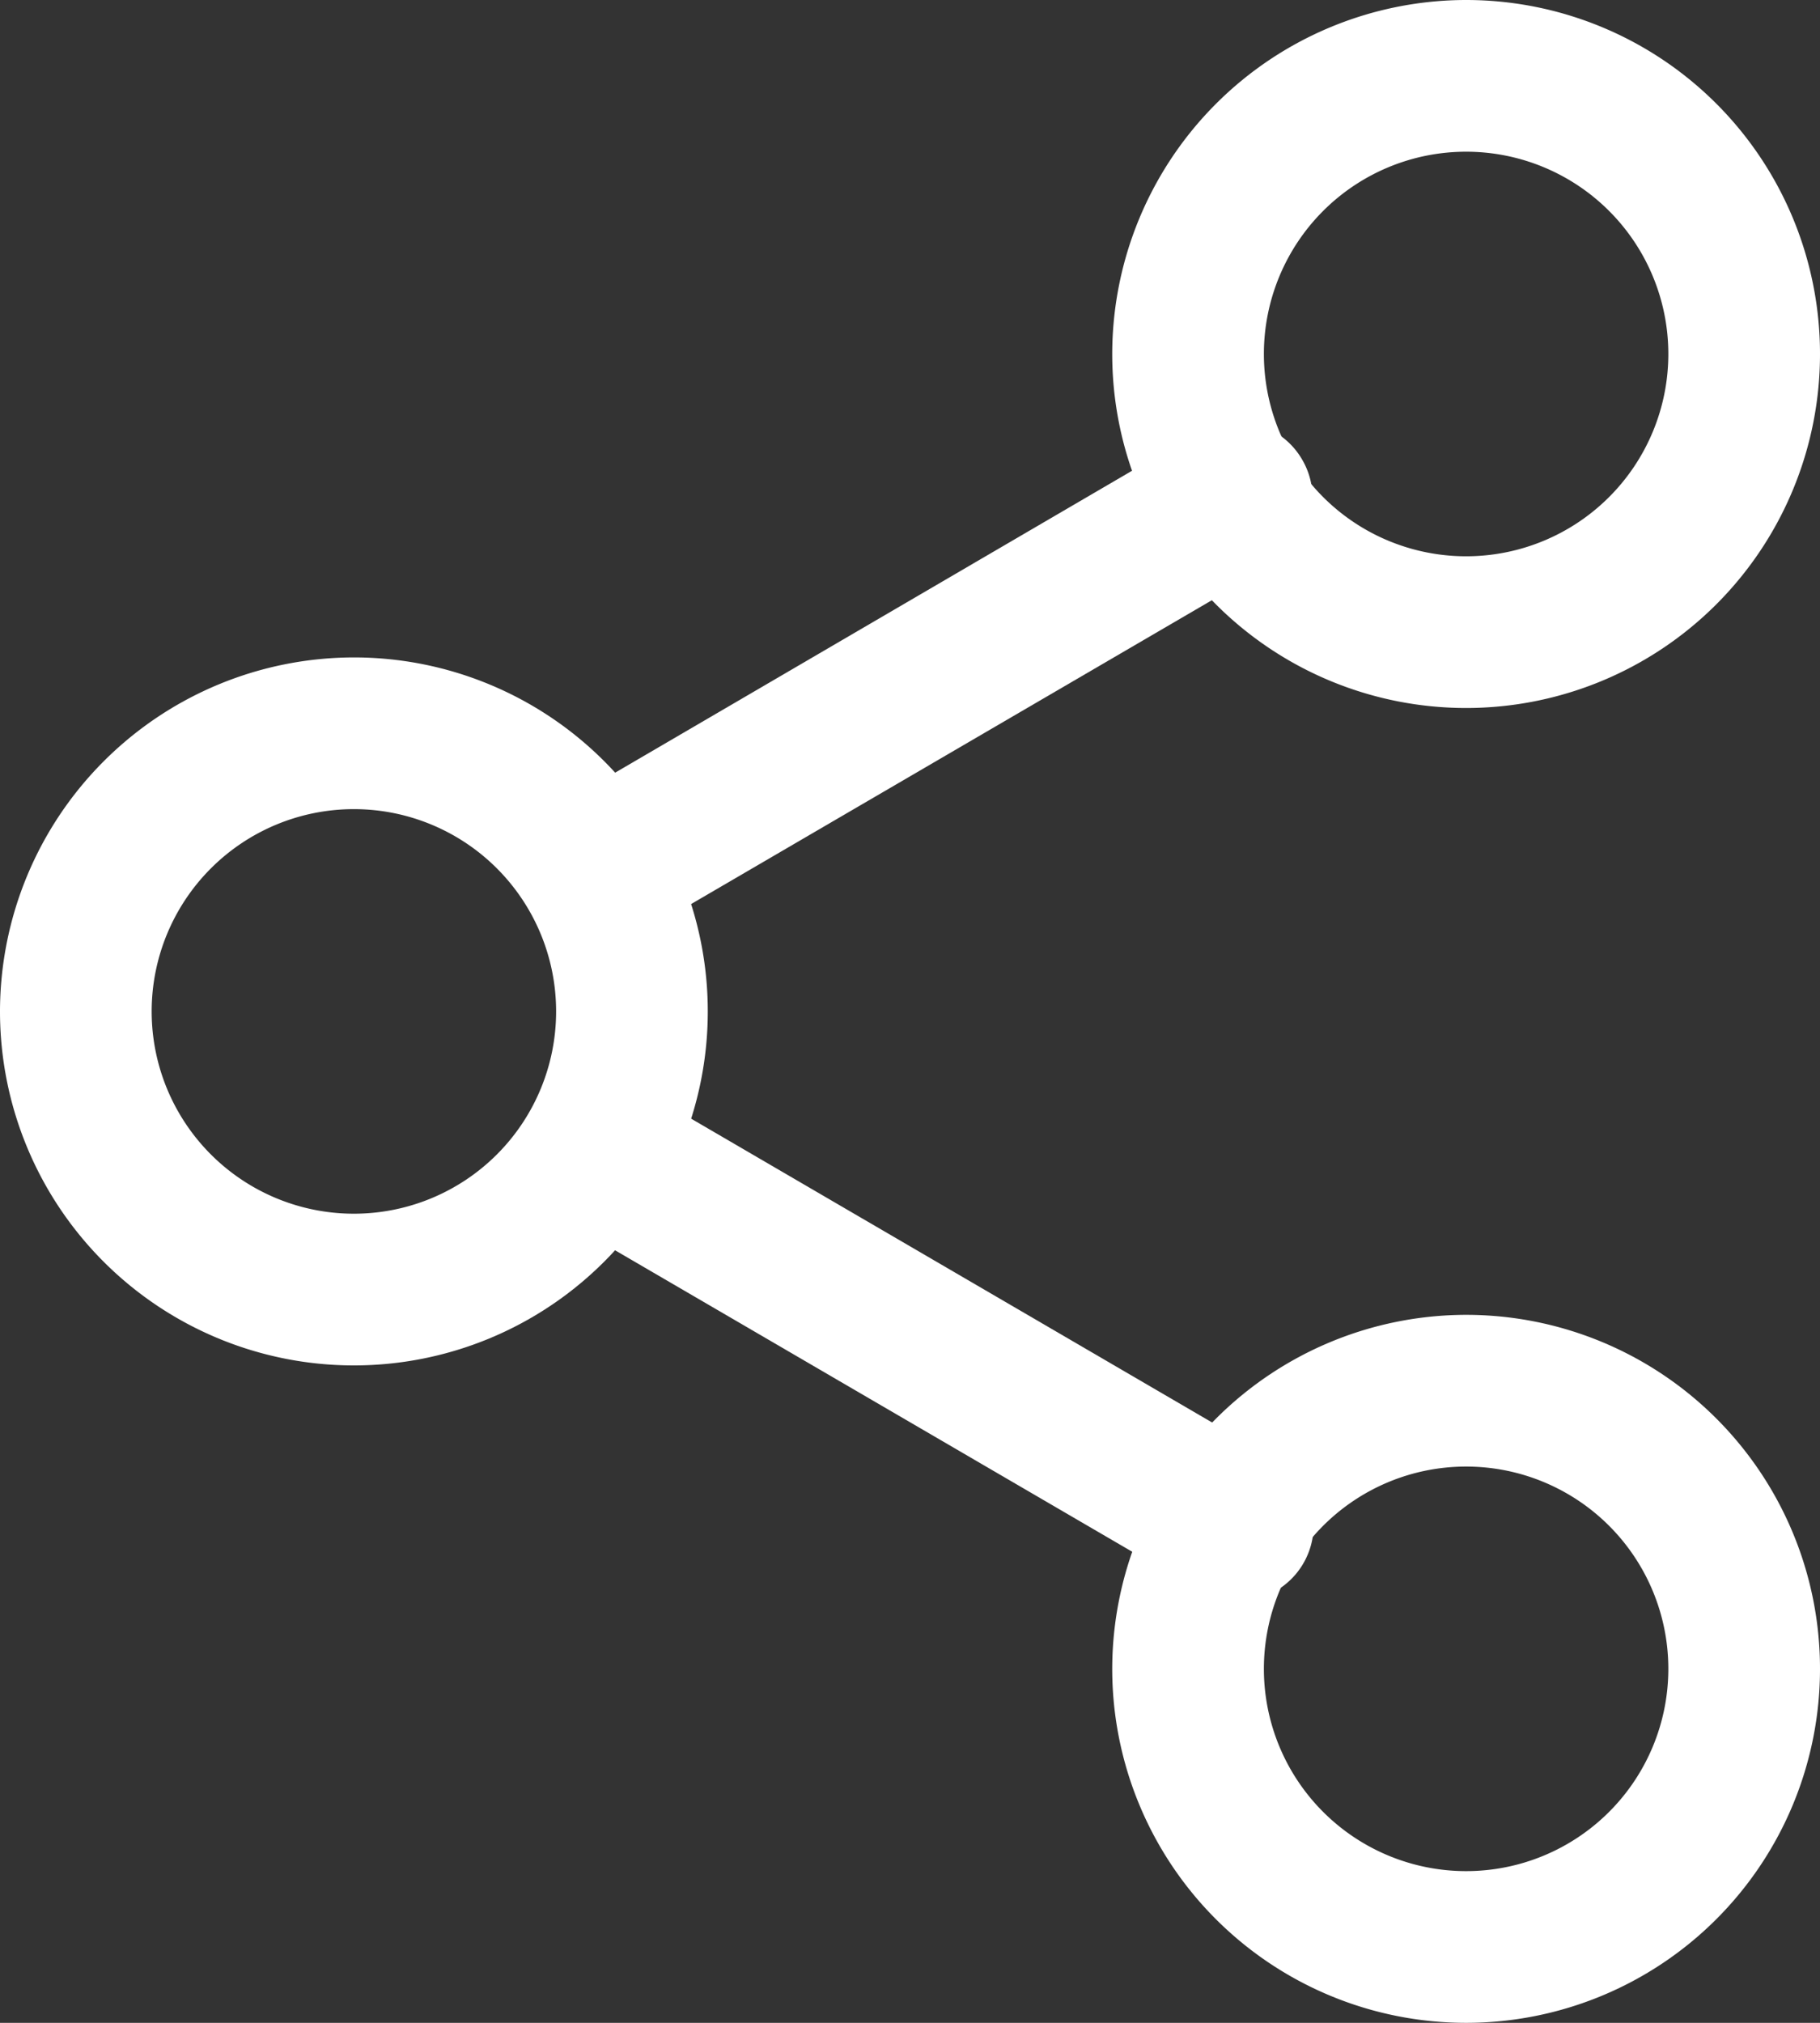
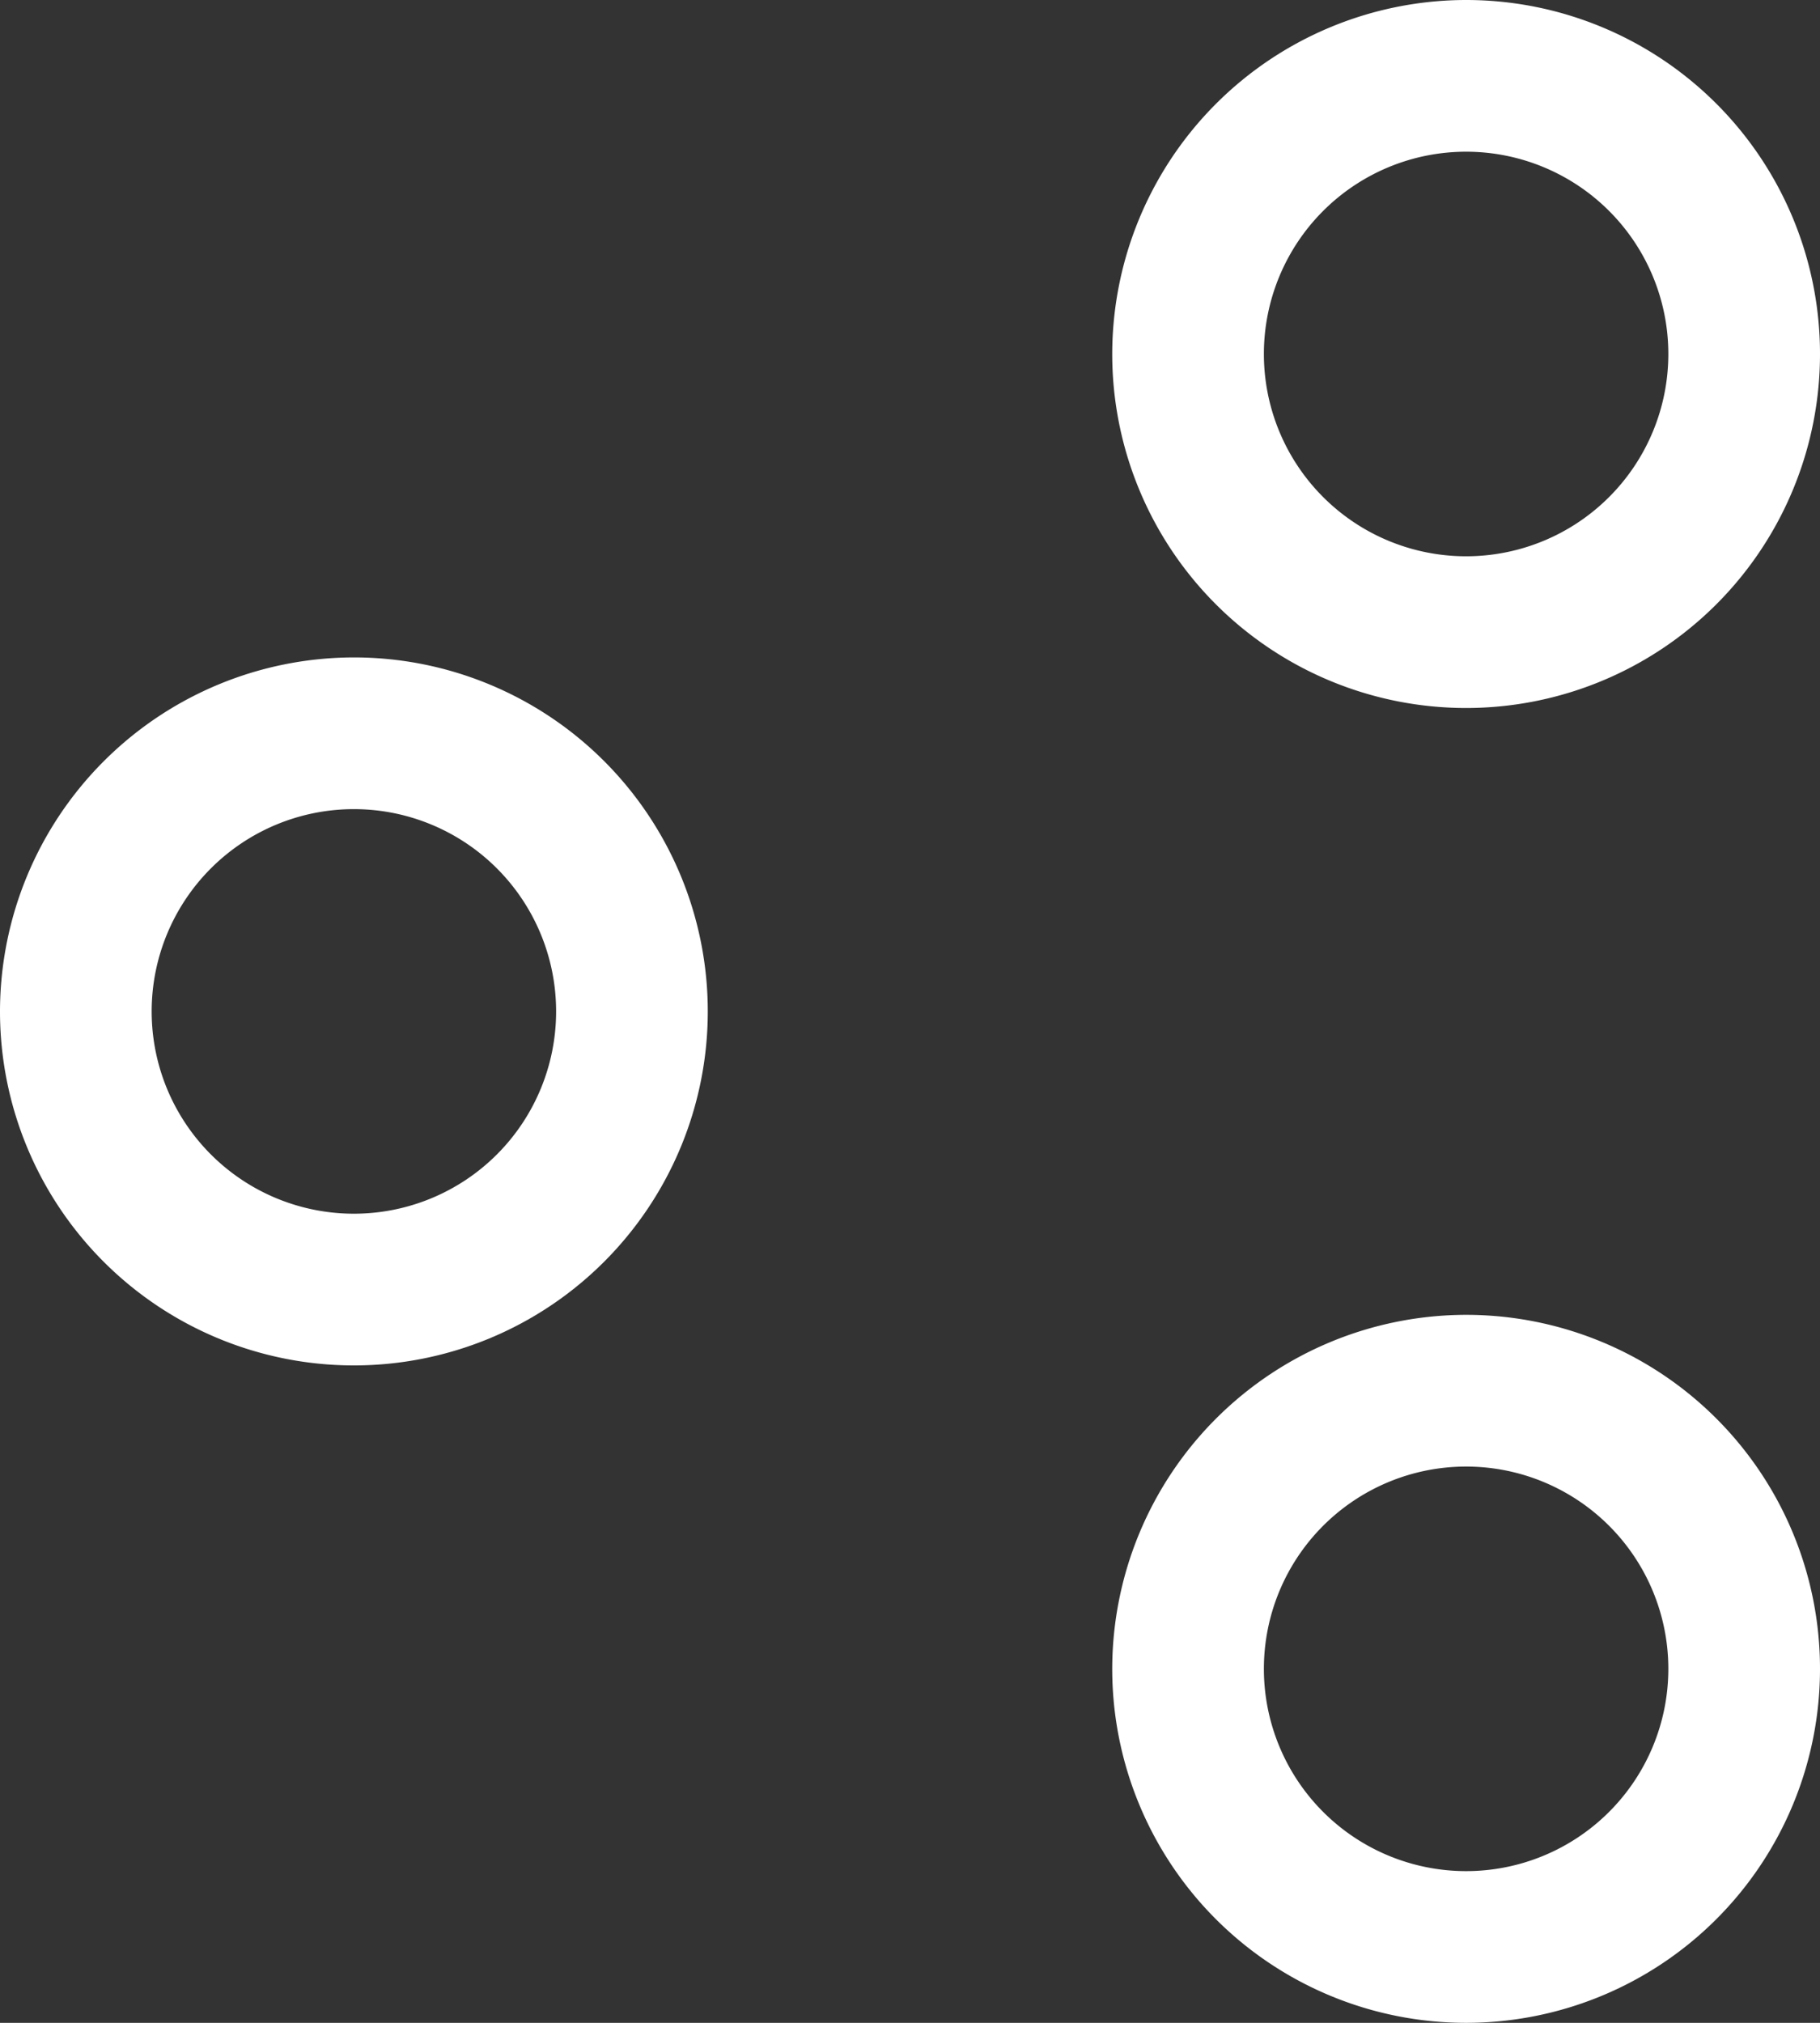
<svg xmlns="http://www.w3.org/2000/svg" width="36" height="40" viewBox="0 0 36 40">
  <rect x="0" y="0" width="36" height="40" fill="#333333" stroke="none" />
  <g id="그룹_2" data-name="그룹 2" transform="translate(-160.5 -527.496)">
    <path id="타원_9" data-name="타원 9" d="M5.5-1.5a7,7,0,1,1-7,7A7.008,7.008,0,0,1,5.5-1.5Zm0,11a4,4,0,1,0-4-4A4,4,0,0,0,5.5,9.5Z" transform="translate(184 528.996)" fill="#fff" />
    <path id="타원_10" data-name="타원 10" d="M5.5-1.5a7,7,0,1,1-7,7A7.008,7.008,0,0,1,5.5-1.5Zm0,11a4,4,0,1,0-4-4A4,4,0,0,0,5.5,9.5Z" transform="translate(162 541.996)" fill="#fff" />
    <path id="타원_11" data-name="타원 11" d="M5.5-1.5a7,7,0,1,1-7,7A7.008,7.008,0,0,1,5.5-1.5Zm0,11a4,4,0,1,0-4-4A4,4,0,0,0,5.5,9.5Z" transform="translate(184 554.996)" fill="#fff" />
-     <path id="선_5" data-name="선 5" d="M12.634,8.863a1.493,1.493,0,0,1-.754-.2L-.755,1.3A1.5,1.5,0,0,1-1.3-.755,1.5,1.5,0,0,1,.755-1.3L13.391,6.067a1.5,1.5,0,0,1-.757,2.8Z" transform="translate(172.341 550.29)" fill="#fff" />
-     <path id="선_6" data-name="선 6" d="M0,8.863a1.5,1.5,0,0,1-1.3-.744A1.5,1.5,0,0,1-.756,6.067L11.861-1.3a1.5,1.5,0,0,1,2.052.539A1.5,1.5,0,0,1,13.373,1.3L.756,8.659A1.493,1.493,0,0,1,0,8.863Z" transform="translate(172.341 537.34)" fill="#fff" />
  </g>
</svg>